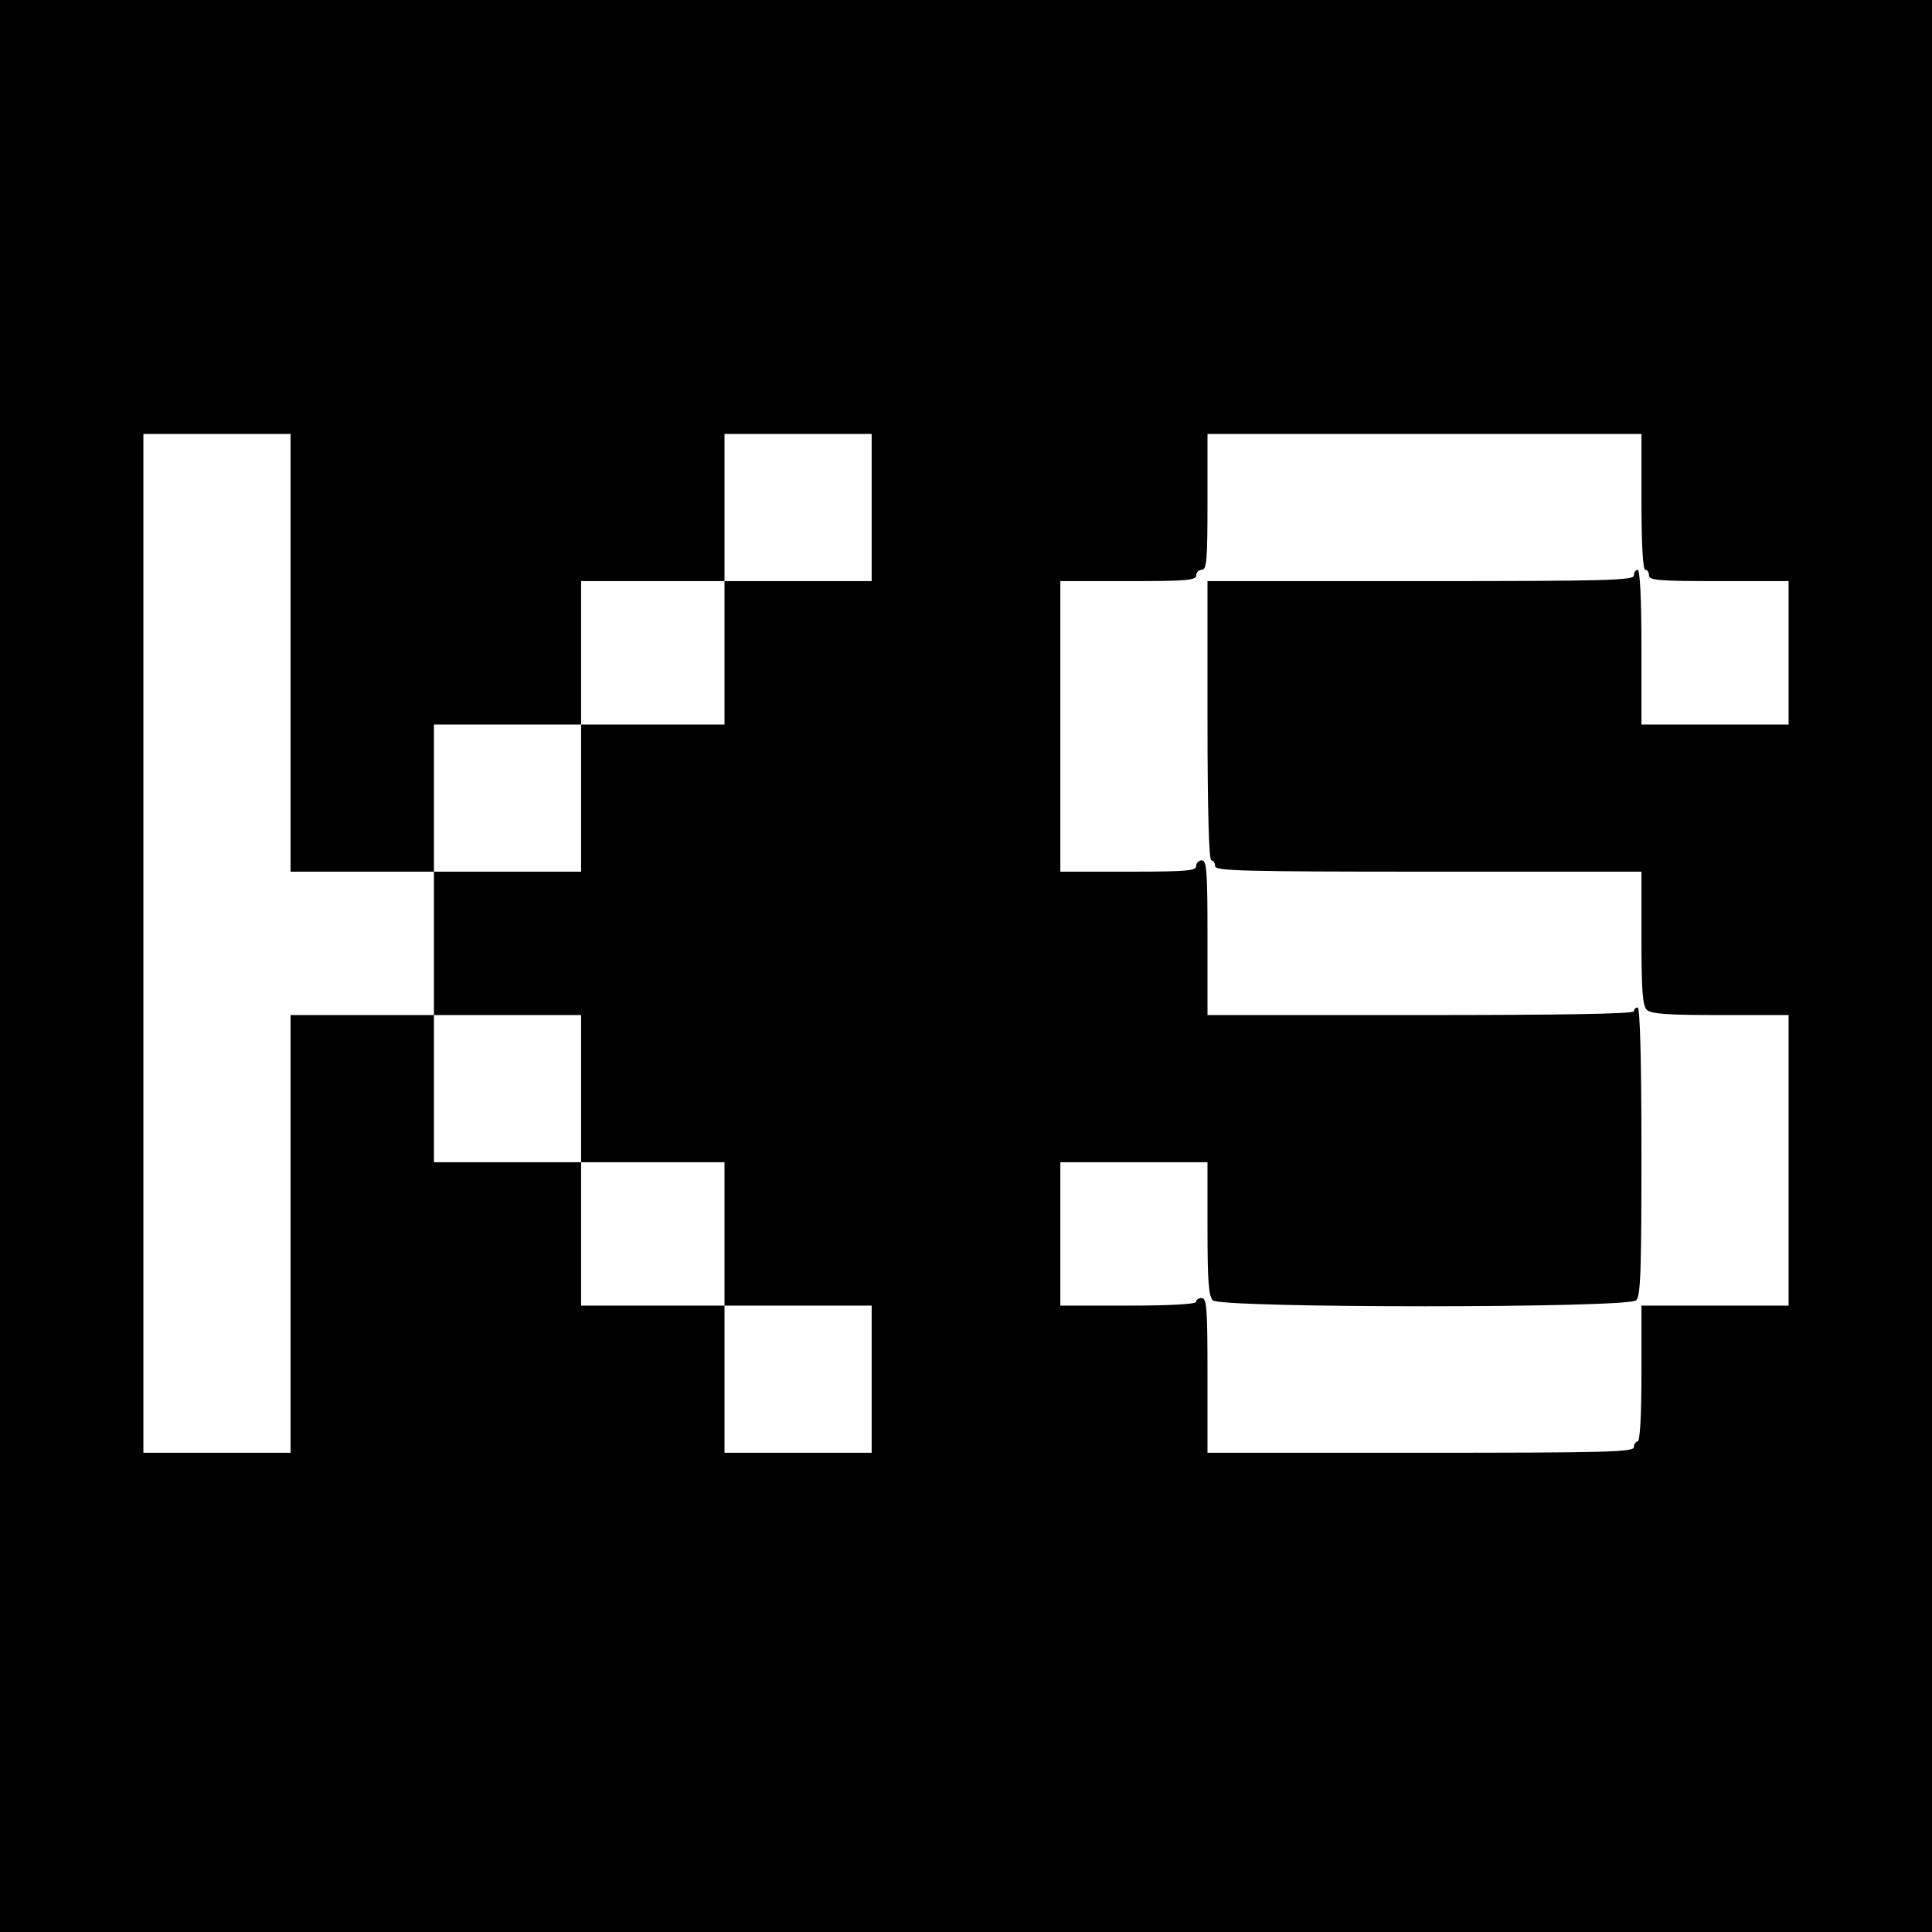
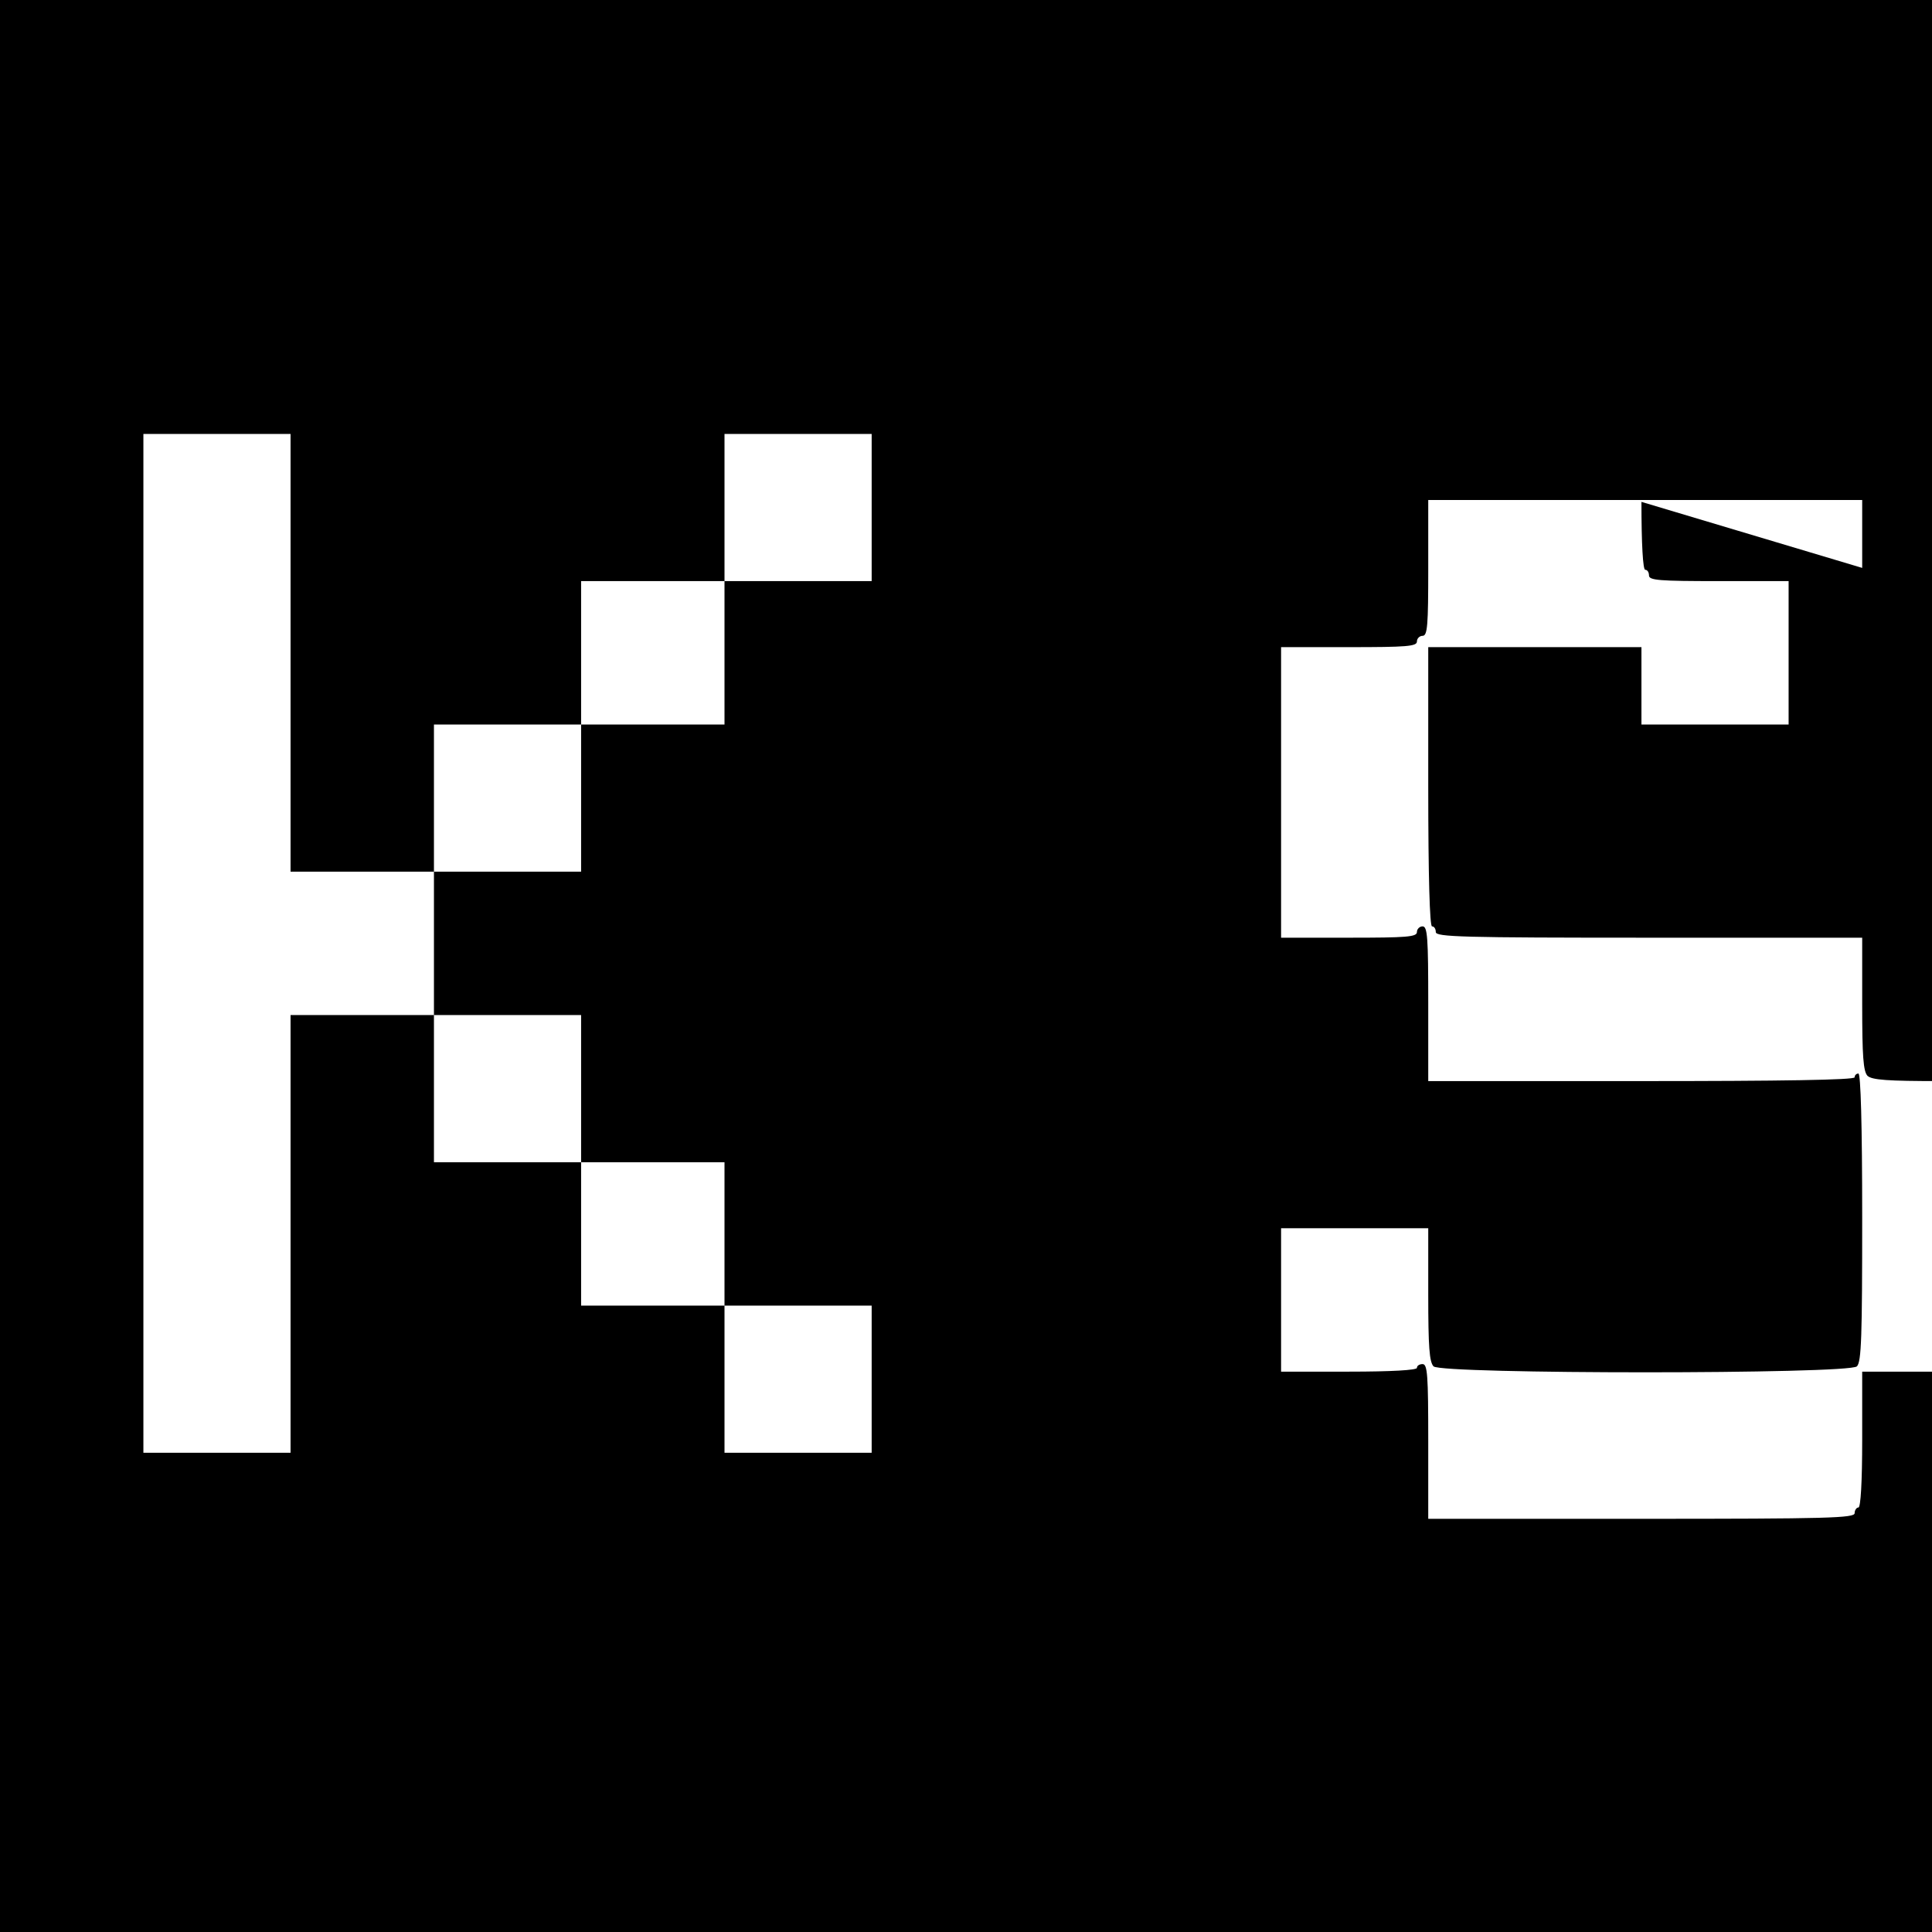
<svg xmlns="http://www.w3.org/2000/svg" version="1.0" width="512pt" height="512pt" viewBox="0 0 512 512" preserveAspectRatio="xMidYMid meet">
  <g transform="translate(0,512) scale(0.1,-0.1)" fill="#000000" stroke="none">
-     <path d="M0 2560 l0 -2560 2560 0 2560 0 0 2560 0 2560 -2560 0 -2560 0 0 -2560z m770 830 l0 -580 190 0 190 0 0 195 0 195 195 0 195 0 0 190 0 190 190 0 190 0 0 195 0 195 195 0 195 0 0 -195 0 -195 -195 0 -195 0 0 -190 0 -190 -190 0 -190 0 0 -195 0 -195 -195 0 -195 0 0 -190 0 -190 195 0 195 0 0 -195 0 -195 190 0 190 0 0 -190 0 -190 195 0 195 0 0 -195 0 -195 -195 0 -195 0 0 195 0 195 -190 0 -190 0 0 190 0 190 -195 0 -195 0 0 195 0 195 -190 0 -190 0 0 -580 0 -580 -195 0 -195 0 0 1350 0 1350 195 0 195 0 0 -580z m3580 400 c0 -113 4 -180 10 -180 6 0 10 -7 10 -15 0 -13 27 -15 185 -15 l185 0 0 -190 0 -190 -195 0 -195 0 0 205 c0 130 -4 205 -10 205 -5 0 -10 -7 -10 -15 0 -13 -69 -15 -565 -15 l-565 0 0 -370 c0 -240 4 -370 10 -370 6 0 10 -7 10 -15 0 -13 69 -15 565 -15 l565 0 0 -176 c0 -139 3 -178 14 -190 12 -11 52 -14 195 -14 l181 0 0 -385 0 -385 -195 0 -195 0 0 -180 c0 -113 -4 -180 -10 -180 -5 0 -10 -7 -10 -15 0 -13 -69 -15 -565 -15 l-565 0 0 205 c0 176 -2 205 -15 205 -8 0 -15 -4 -15 -10 0 -6 -67 -10 -180 -10 l-180 0 0 190 0 190 195 0 195 0 0 -176 c0 -139 3 -178 14 -190 22 -21 1100 -21 1122 0 12 12 14 79 14 395 0 247 -4 381 -10 381 -5 0 -10 -4 -10 -10 0 -7 -195 -10 -565 -10 l-565 0 0 205 c0 176 -2 205 -15 205 -8 0 -15 -7 -15 -15 0 -13 -27 -15 -180 -15 l-180 0 0 385 0 385 180 0 c153 0 180 2 180 15 0 8 7 15 15 15 13 0 15 27 15 180 l0 180 575 0 575 0 0 -180z" />
+     <path d="M0 2560 l0 -2560 2560 0 2560 0 0 2560 0 2560 -2560 0 -2560 0 0 -2560z m770 830 l0 -580 190 0 190 0 0 195 0 195 195 0 195 0 0 190 0 190 190 0 190 0 0 195 0 195 195 0 195 0 0 -195 0 -195 -195 0 -195 0 0 -190 0 -190 -190 0 -190 0 0 -195 0 -195 -195 0 -195 0 0 -190 0 -190 195 0 195 0 0 -195 0 -195 190 0 190 0 0 -190 0 -190 195 0 195 0 0 -195 0 -195 -195 0 -195 0 0 195 0 195 -190 0 -190 0 0 190 0 190 -195 0 -195 0 0 195 0 195 -190 0 -190 0 0 -580 0 -580 -195 0 -195 0 0 1350 0 1350 195 0 195 0 0 -580z m3580 400 c0 -113 4 -180 10 -180 6 0 10 -7 10 -15 0 -13 27 -15 185 -15 l185 0 0 -190 0 -190 -195 0 -195 0 0 205 l-565 0 0 -370 c0 -240 4 -370 10 -370 6 0 10 -7 10 -15 0 -13 69 -15 565 -15 l565 0 0 -176 c0 -139 3 -178 14 -190 12 -11 52 -14 195 -14 l181 0 0 -385 0 -385 -195 0 -195 0 0 -180 c0 -113 -4 -180 -10 -180 -5 0 -10 -7 -10 -15 0 -13 -69 -15 -565 -15 l-565 0 0 205 c0 176 -2 205 -15 205 -8 0 -15 -4 -15 -10 0 -6 -67 -10 -180 -10 l-180 0 0 190 0 190 195 0 195 0 0 -176 c0 -139 3 -178 14 -190 22 -21 1100 -21 1122 0 12 12 14 79 14 395 0 247 -4 381 -10 381 -5 0 -10 -4 -10 -10 0 -7 -195 -10 -565 -10 l-565 0 0 205 c0 176 -2 205 -15 205 -8 0 -15 -7 -15 -15 0 -13 -27 -15 -180 -15 l-180 0 0 385 0 385 180 0 c153 0 180 2 180 15 0 8 7 15 15 15 13 0 15 27 15 180 l0 180 575 0 575 0 0 -180z" />
  </g>
</svg>